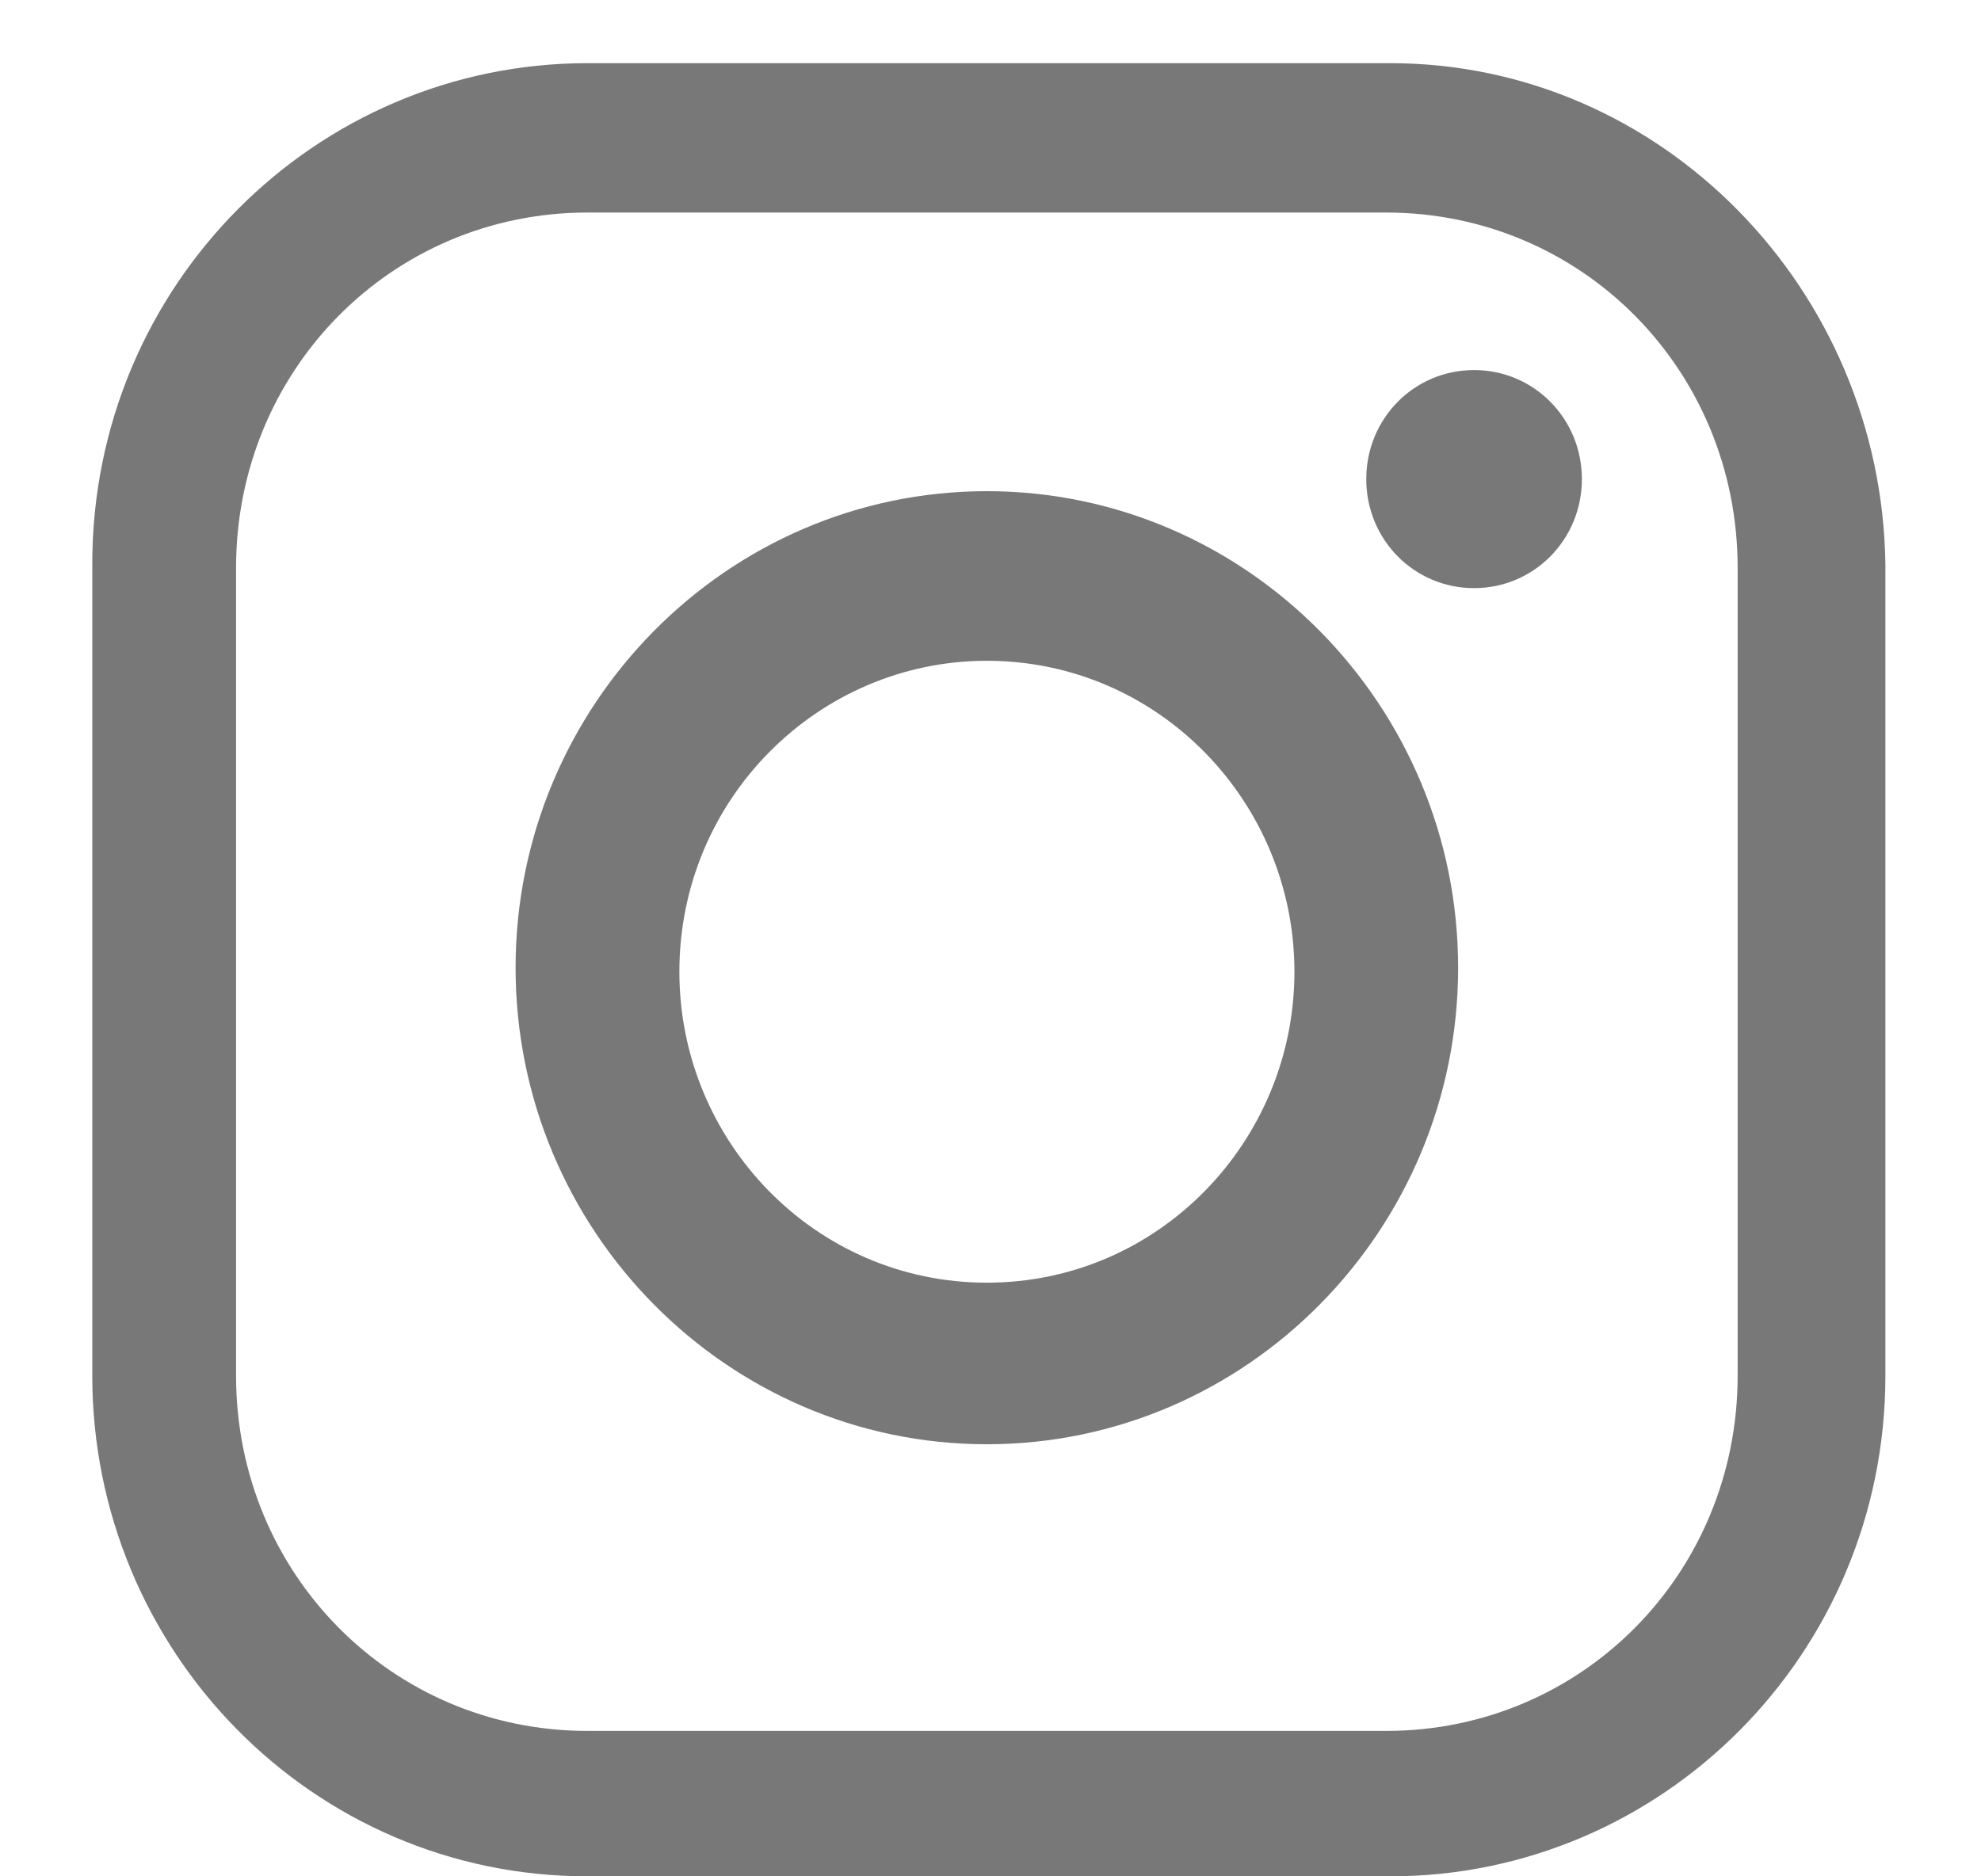
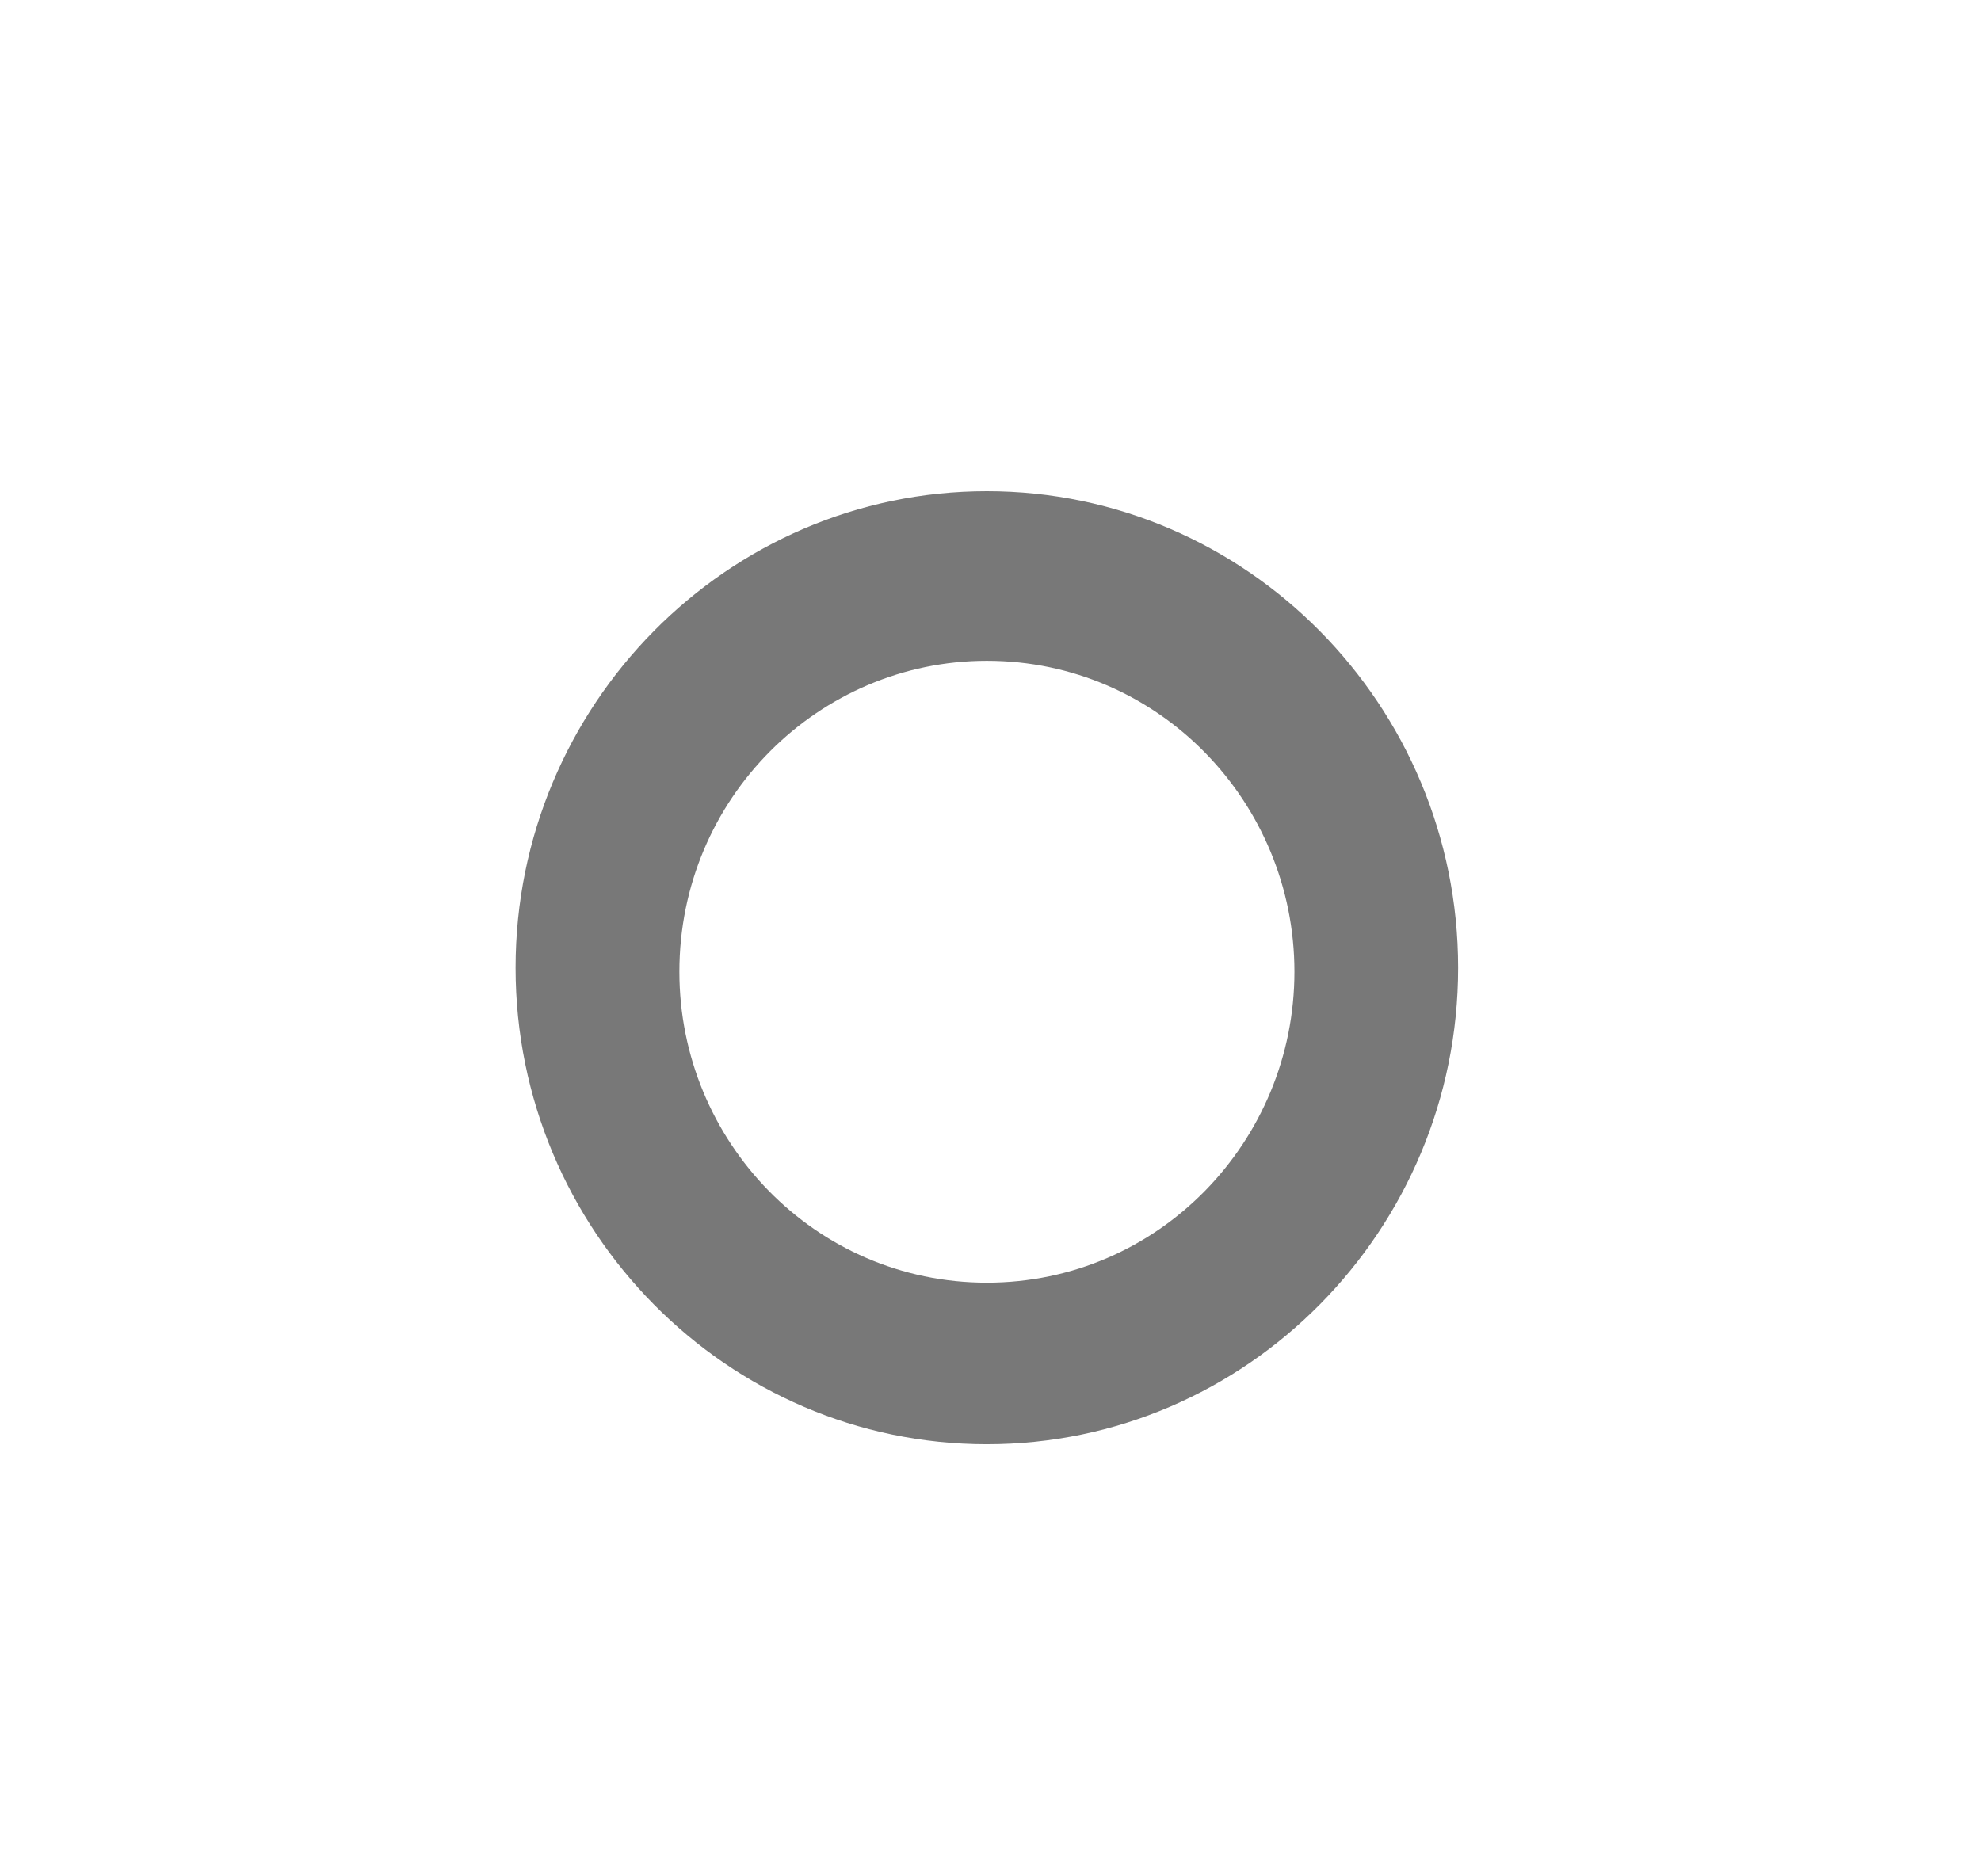
<svg xmlns="http://www.w3.org/2000/svg" width="19" height="18" viewBox="0 0 19 18" fill="none">
-   <path d="M13.334 0.606H5.634C3.03 0.606 0.885 2.737 0.885 5.41V13.196C0.885 15.83 2.991 18 5.634 18H13.334C15.938 18 18.083 15.869 18.083 13.196V5.41C18.045 2.775 15.938 0.606 13.334 0.606ZM16.666 13.196C16.666 15.094 15.172 16.605 13.295 16.605H5.634C3.758 16.605 2.264 15.094 2.264 13.196V5.448C2.264 3.55 3.758 2.039 5.634 2.039H13.295C15.172 2.039 16.666 3.55 16.666 5.448V13.196Z" fill="#787878" />
  <path d="M9.465 4.712C6.975 4.712 4.945 6.766 4.945 9.284C4.945 11.802 6.975 13.855 9.465 13.855C11.955 13.855 13.985 11.802 13.985 9.284C13.985 6.766 11.955 4.712 9.465 4.712ZM9.465 12.305C7.818 12.305 6.516 10.949 6.516 9.322C6.516 7.657 7.856 6.339 9.465 6.339C11.112 6.339 12.415 7.695 12.415 9.322C12.415 10.949 11.112 12.305 9.465 12.305Z" fill="#787878" />
-   <path d="M15.172 4.596C15.172 5.177 14.712 5.642 14.138 5.642C13.563 5.642 13.104 5.177 13.104 4.596C13.104 4.015 13.563 3.55 14.138 3.55C14.712 3.55 15.172 4.015 15.172 4.596Z" fill="#787878" />
</svg>